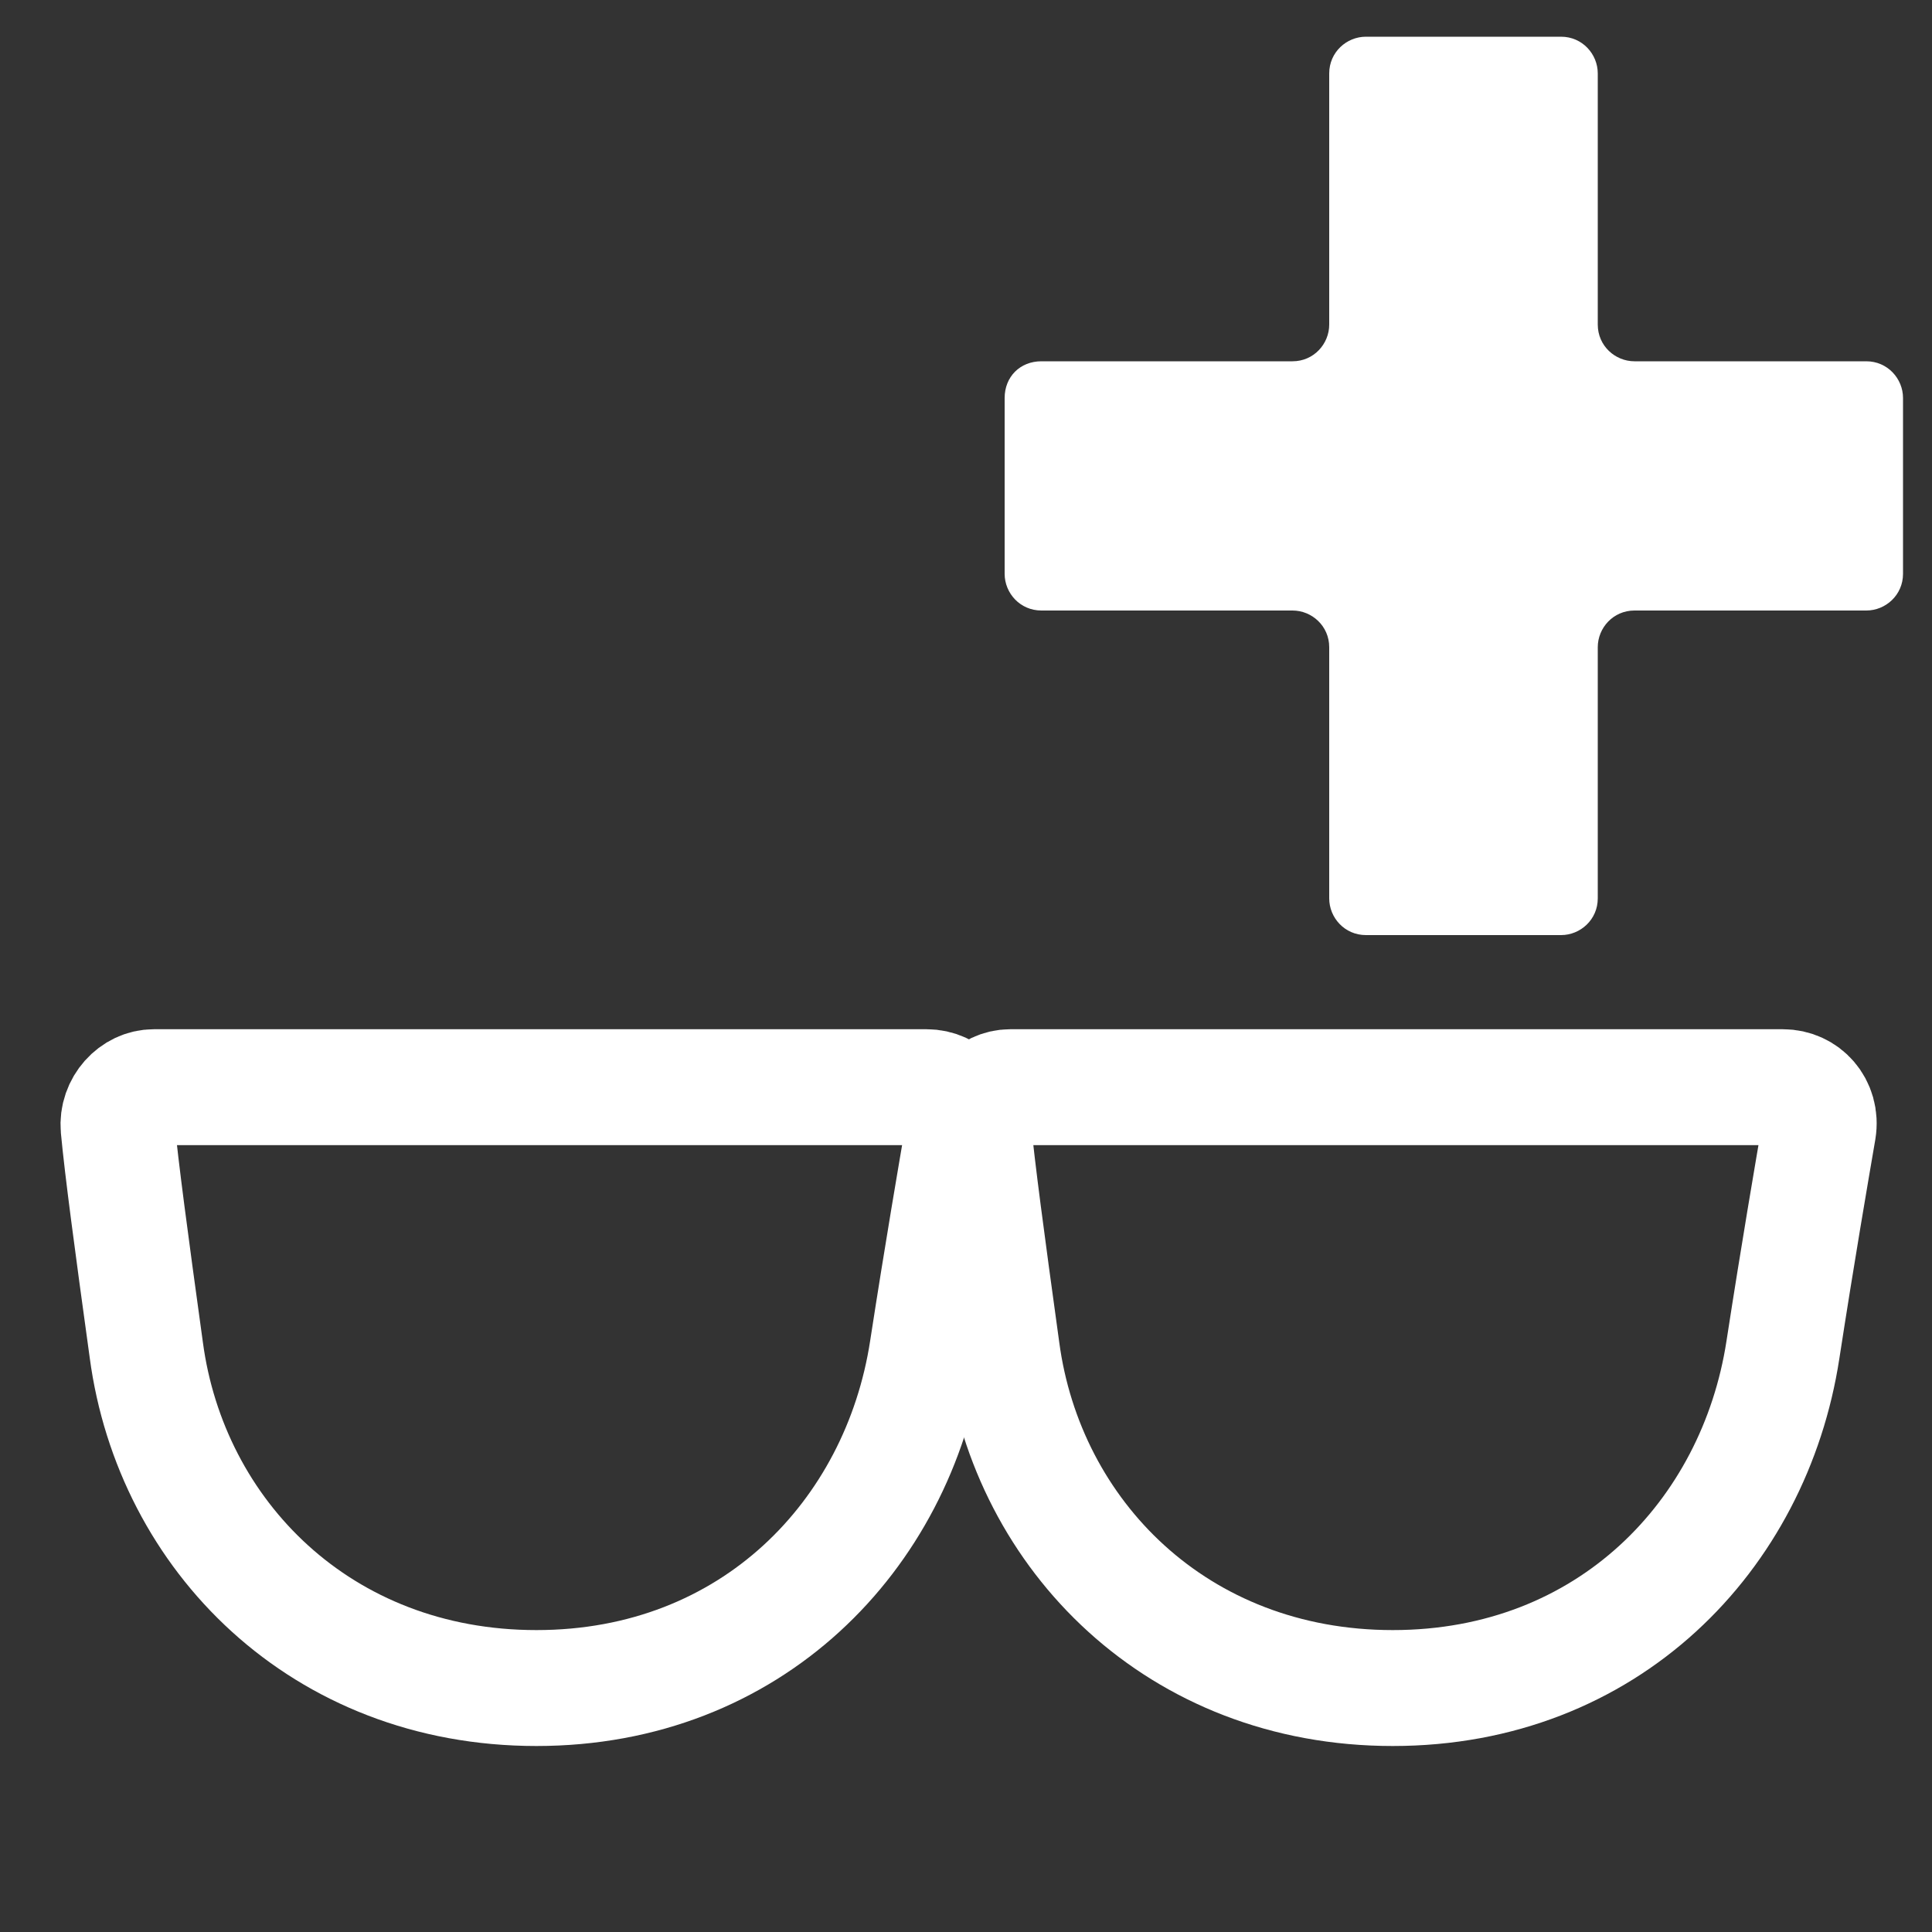
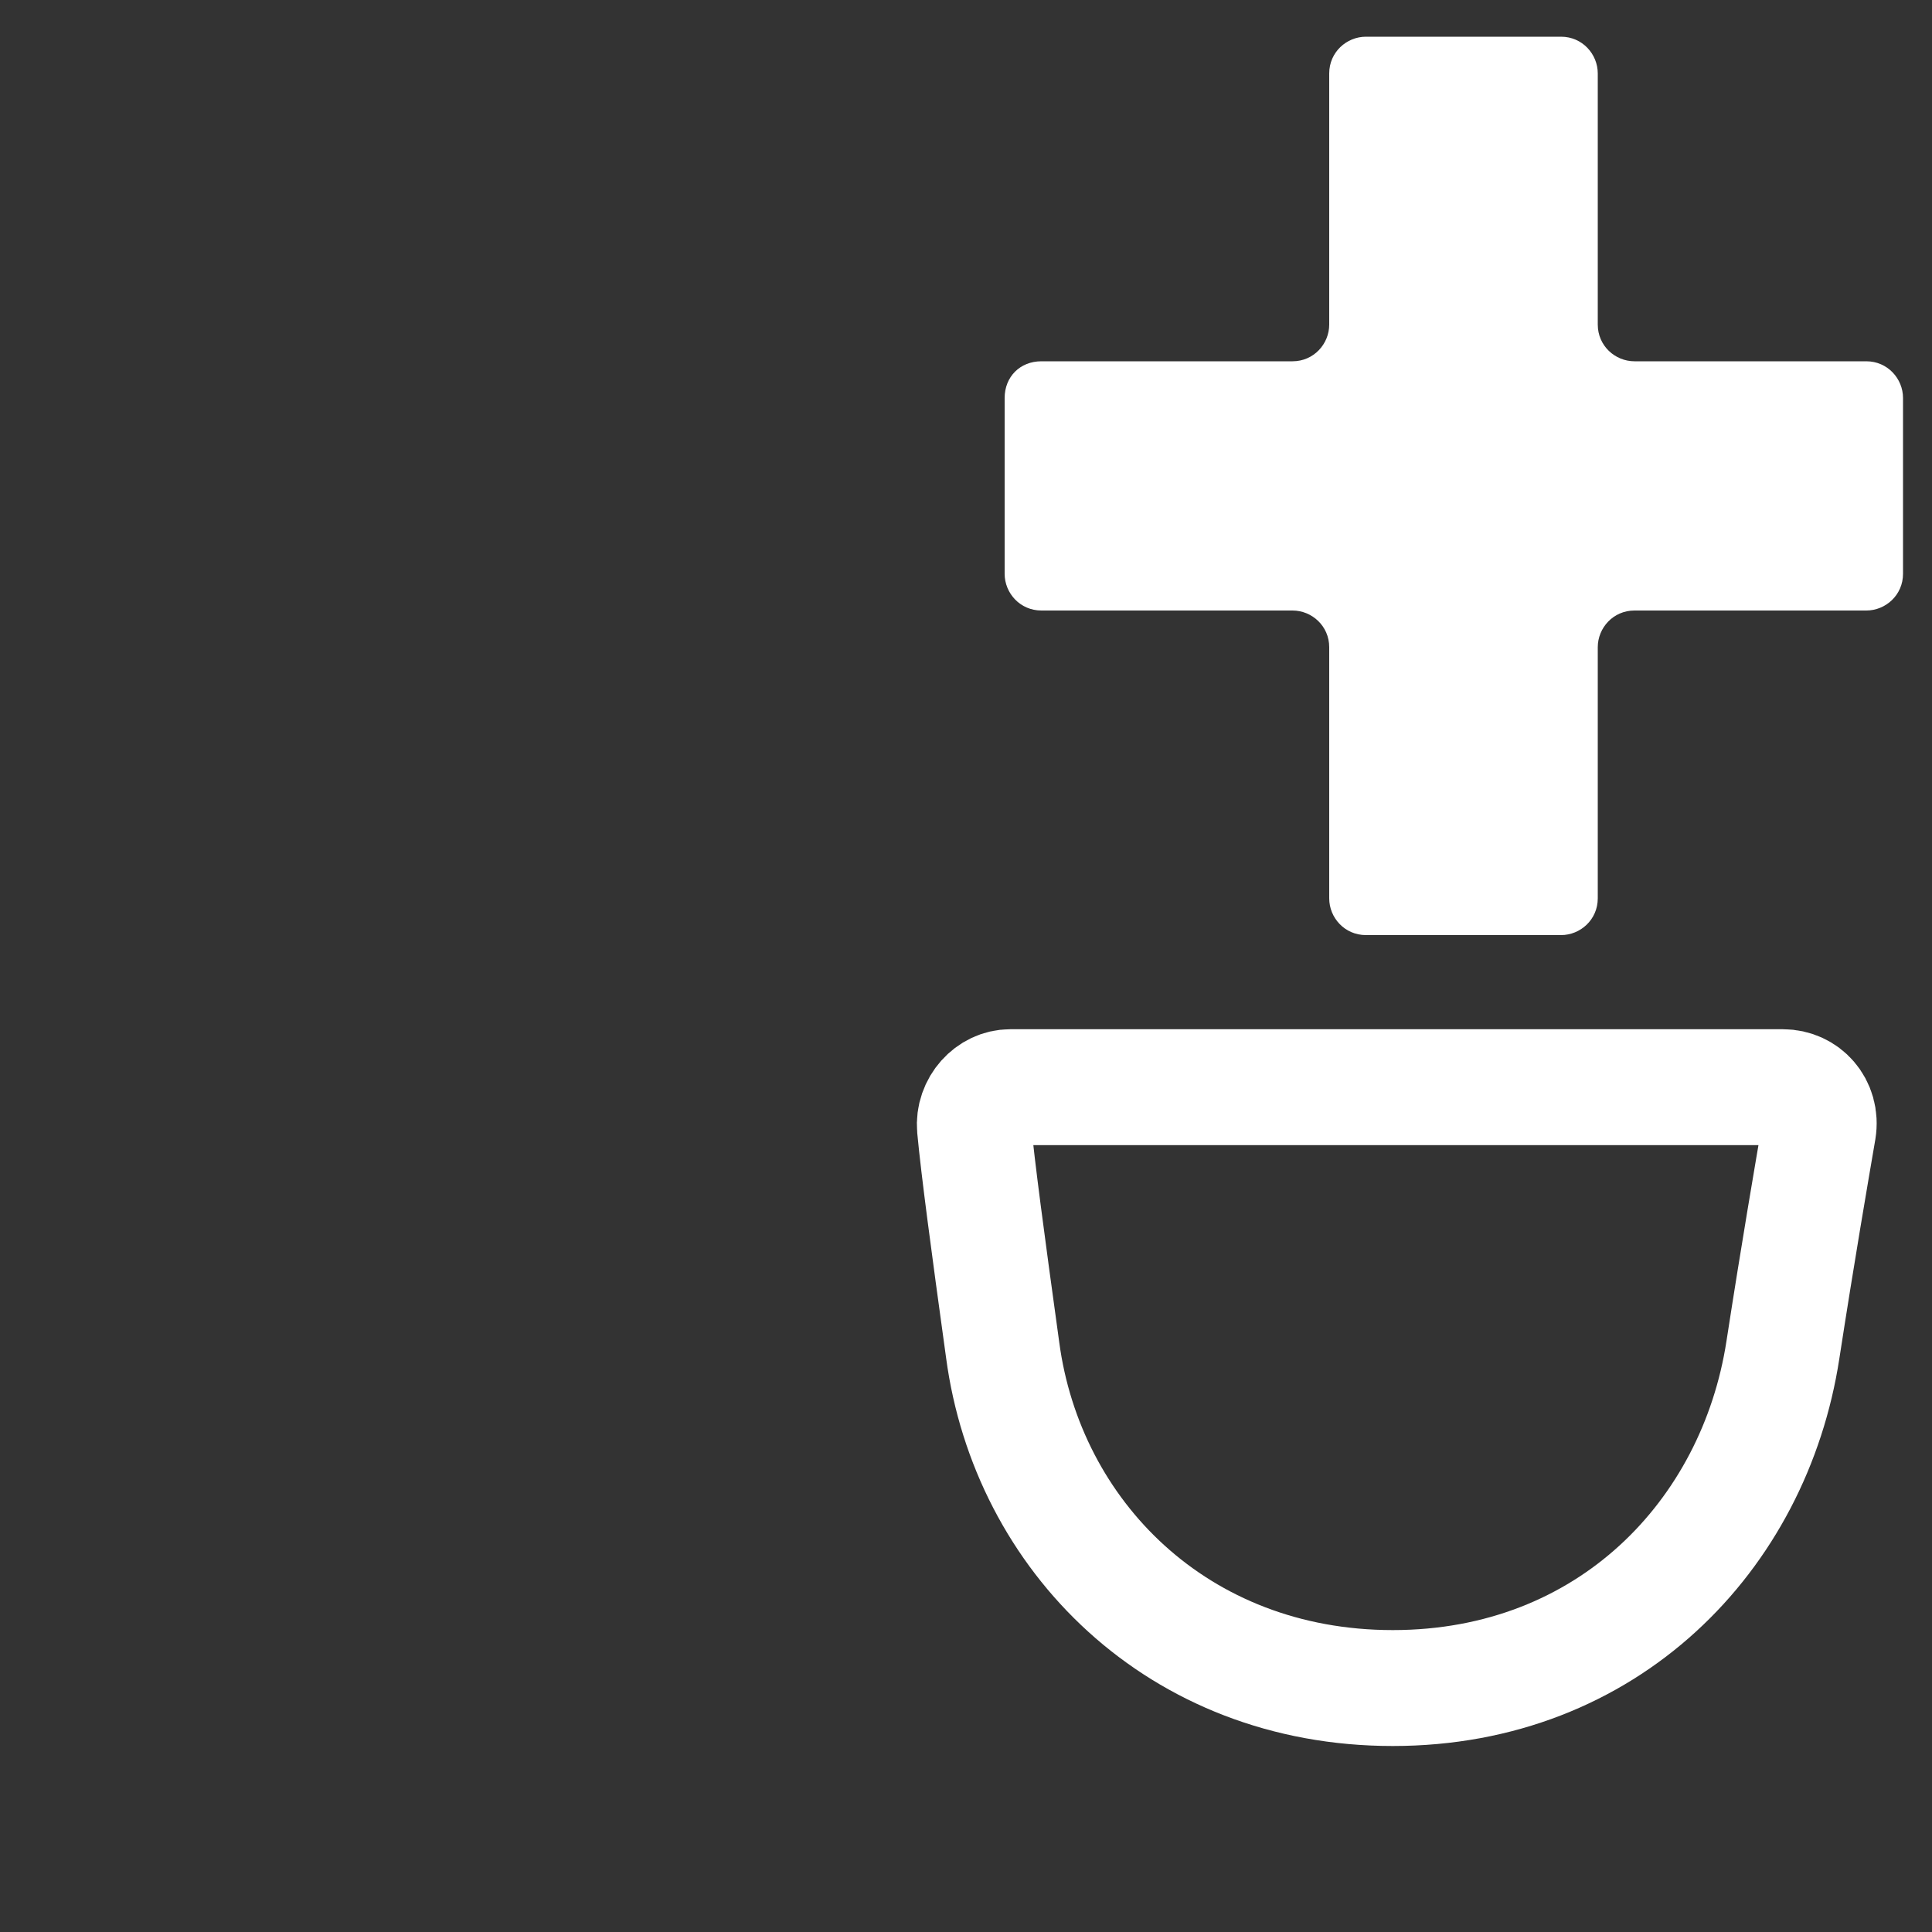
<svg xmlns="http://www.w3.org/2000/svg" xmlns:ns1="http://www.inkscape.org/namespaces/inkscape" xmlns:ns2="http://sodipodi.sourceforge.net/DTD/sodipodi-0.dtd" version="1.1" id="svg5" ns1:version="1.1.1 (3bf5ae0d25, 2021-09-20)" x="0px" y="0px" viewBox="0 0 100 100" style="enable-background:new 0 0 100 100;" xml:space="preserve">
  <rect x="0" y="0" width="100" height="100" fill="#333333" stroke="none" />
  <style type="text/css">
	.st0{fill:none;stroke:#FFFFFF;stroke-width:6;stroke-linecap:round;stroke-linejoin:round;}
	.st1{fill:#FFFFFF;}
</style>
  <ns2:namedview bordercolor="#666666" borderopacity="1.0" id="namedview7" ns1:current-layer="layer1" ns1:cx="-82.613856" ns1:cy="104.14" ns1:document-units="px" ns1:pagecheckerboard="0" ns1:pageopacity="0.0" ns1:pageshadow="2" ns1:snap-intersection-paths="true" ns1:snap-midpoints="true" ns1:window-height="1001" ns1:window-maximized="1" ns1:window-width="1920" ns1:window-x="-9" ns1:window-y="-9" ns1:zoom="2.57826" pagecolor="#ffffff" showgrid="false" units="px" width="100px">
	</ns2:namedview>
  <g id="layer1" ns1:groupmode="layer" ns1:label="闂佹悶鍎查崕鎶芥儑1">
    <g id="g3178" transform="matrix(0.985,0,0,1,-0.505,10.373)">
-       <path id="path927" ns2:nodetypes="sssccs" class="st0" d="M49.2,59.5C47.7,69.1,40,77,28.7,77S9.5,69.1,8.2,59.5    C7.4,53.8,6.9,50.1,6.7,48c-0.1-1.1,0.8-2.1,1.9-2.1h40.6c1.2,0,2.1,1,1.9,2.2C50.7,50.4,50,54.4,49.2,59.5L49.2,59.5z" />
      <path id="path927-1" ns2:nodetypes="sssccs" class="st0" d="M94.2,59.5C92.7,69.1,85,77,73.7,77s-19.2-7.9-20.5-17.5    c-0.8-5.7-1.3-9.4-1.5-11.5c-0.1-1.1,0.8-2.1,1.9-2.1h40.6c1.2,0,2.1,1,1.9,2.2C95.7,50.4,95,54.4,94.2,59.5L94.2,59.5z" />
    </g>
    <path id="path1359" ns2:nodetypes="ccccccccccccc" class="st1" d="M52,20.6v9.1c0,1,0.8,1.9,1.9,1.9h13c1,0,1.9,0.8,1.9,1.9   v13c0,1,0.8,1.9,1.9,1.9h10.1c1,0,1.9-0.8,1.9-1.9v-13c0-1,0.8-1.9,1.9-1.9h12c1,0,1.9-0.8,1.9-1.9v-9.1c0-1-0.8-1.9-1.9-1.9h-12   c-1,0-1.9-0.8-1.9-1.9v-13c0-1-0.8-1.9-1.9-1.9H70.7c-1,0-1.9,0.8-1.9,1.9v13c0,1-0.8,1.9-1.9,1.9h-13C52.8,18.7,52,19.5,52,20.6z" />
  </g>
</svg>